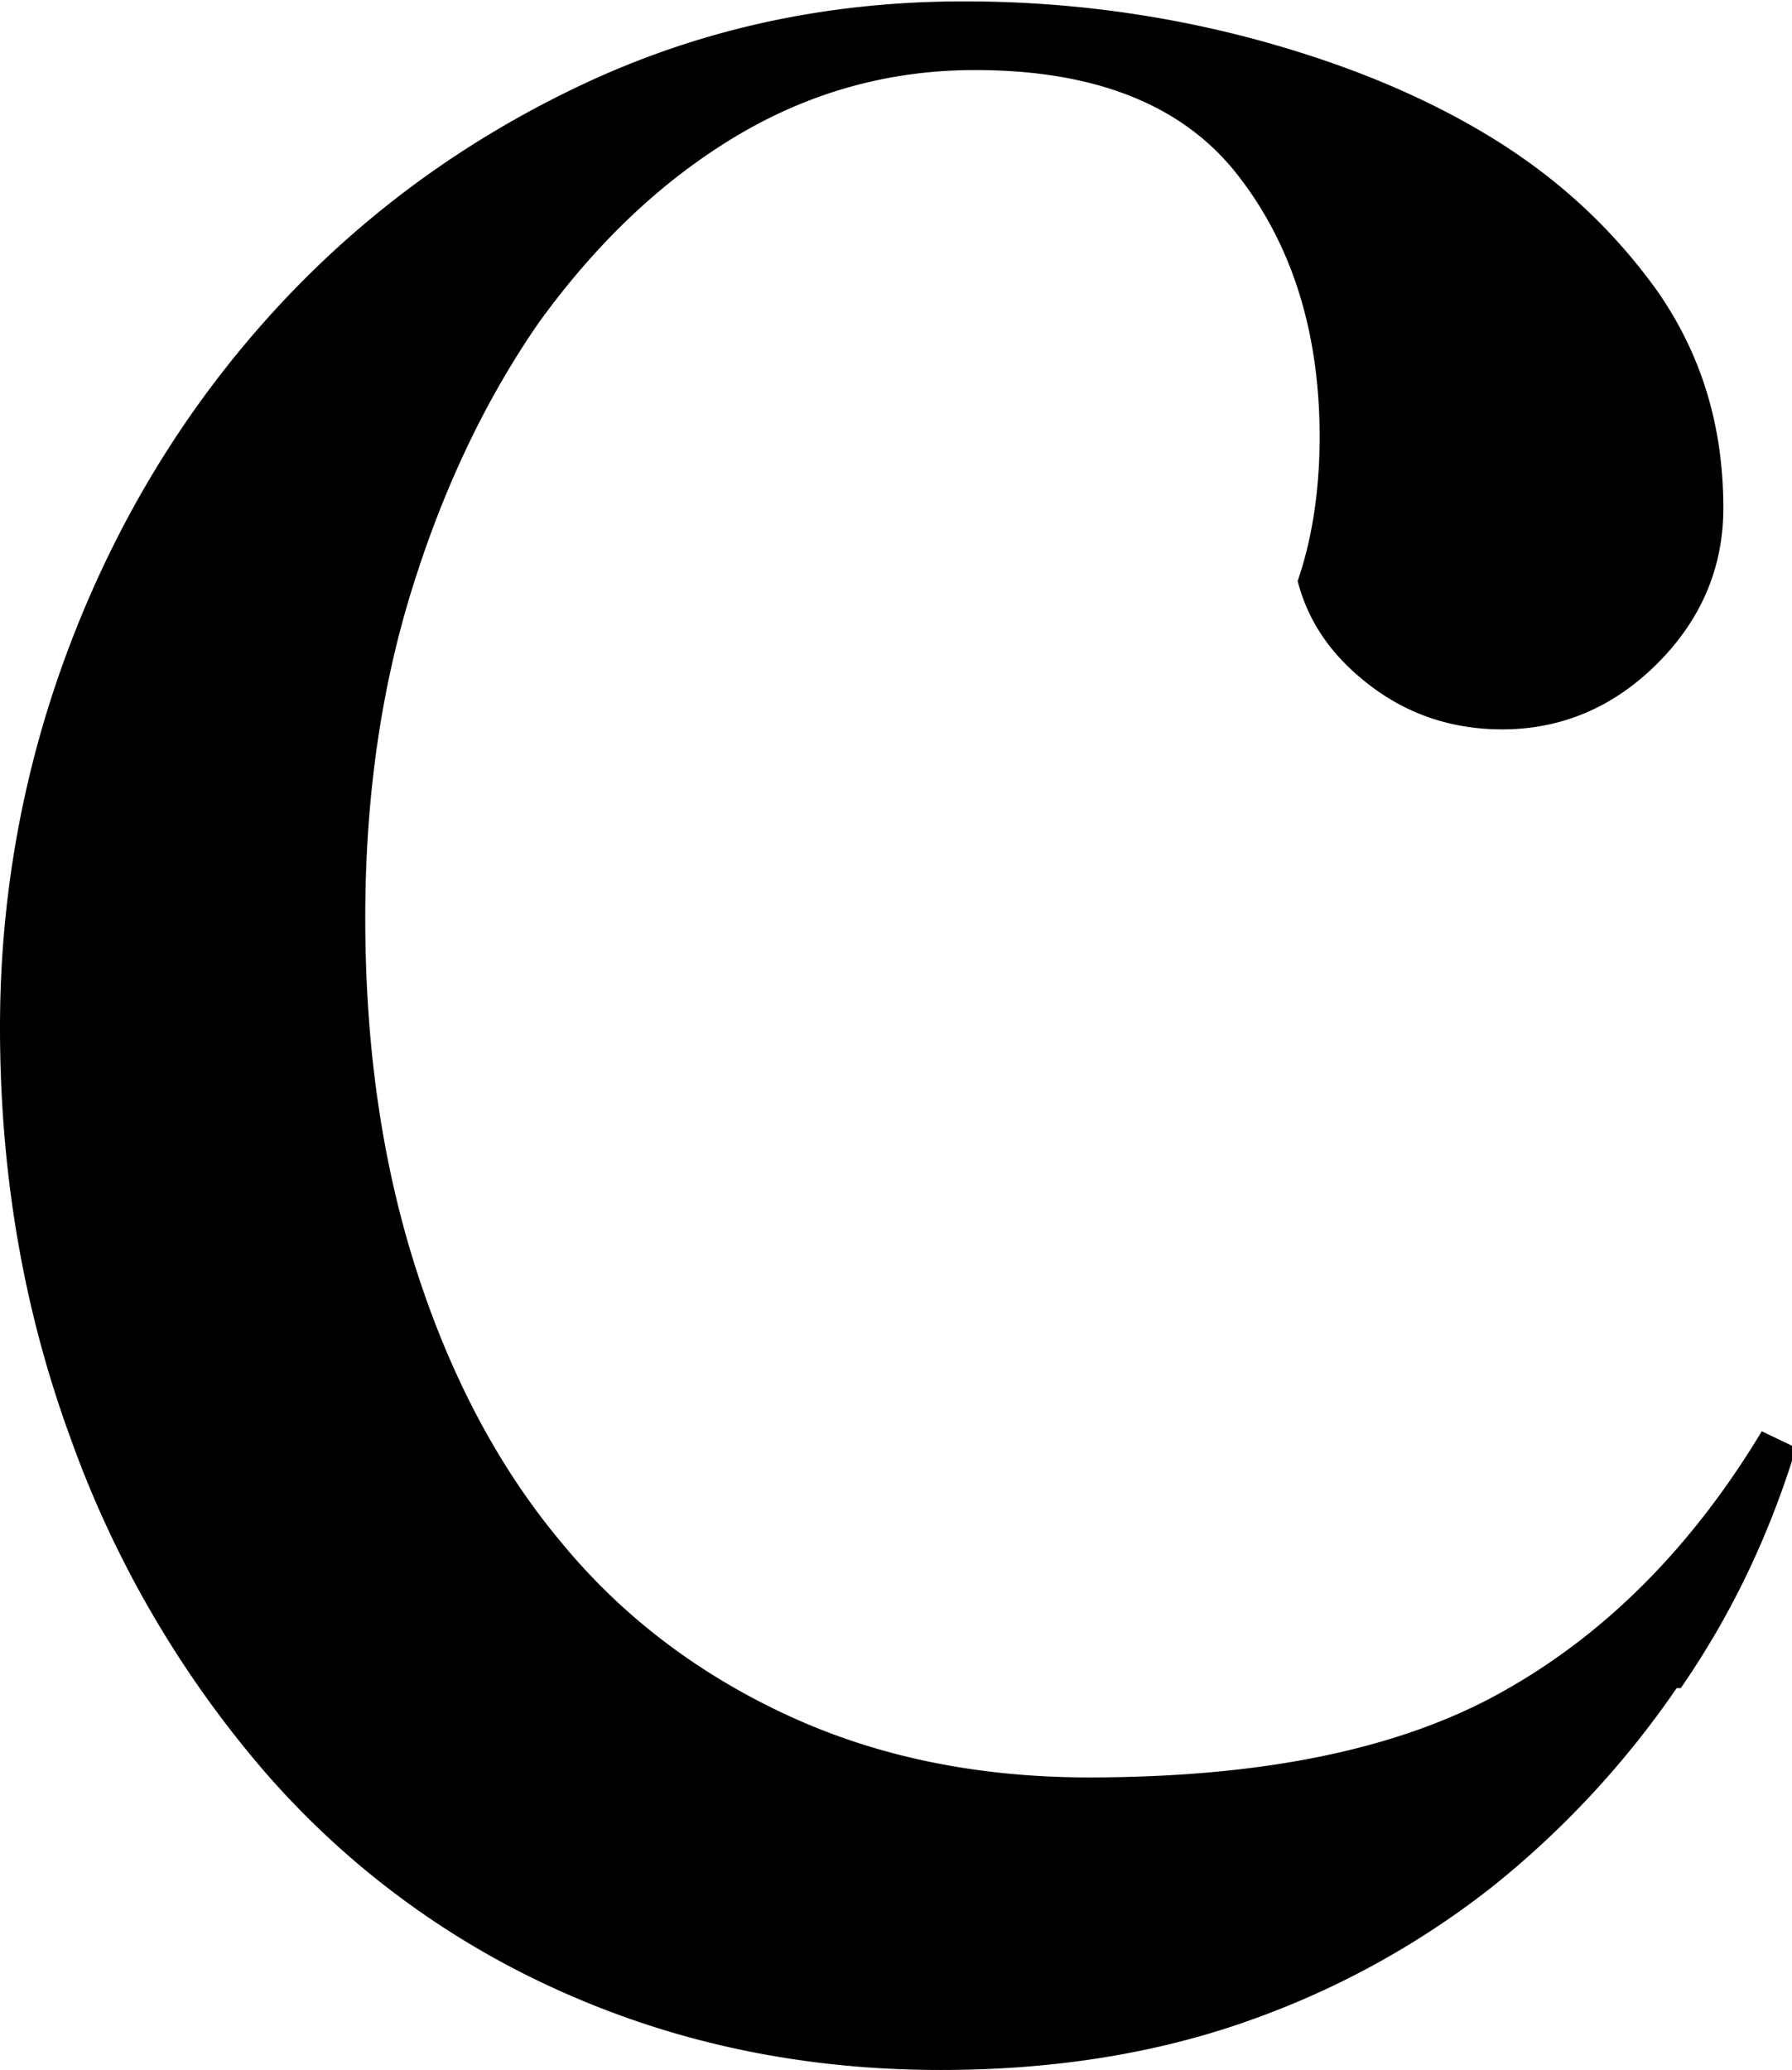
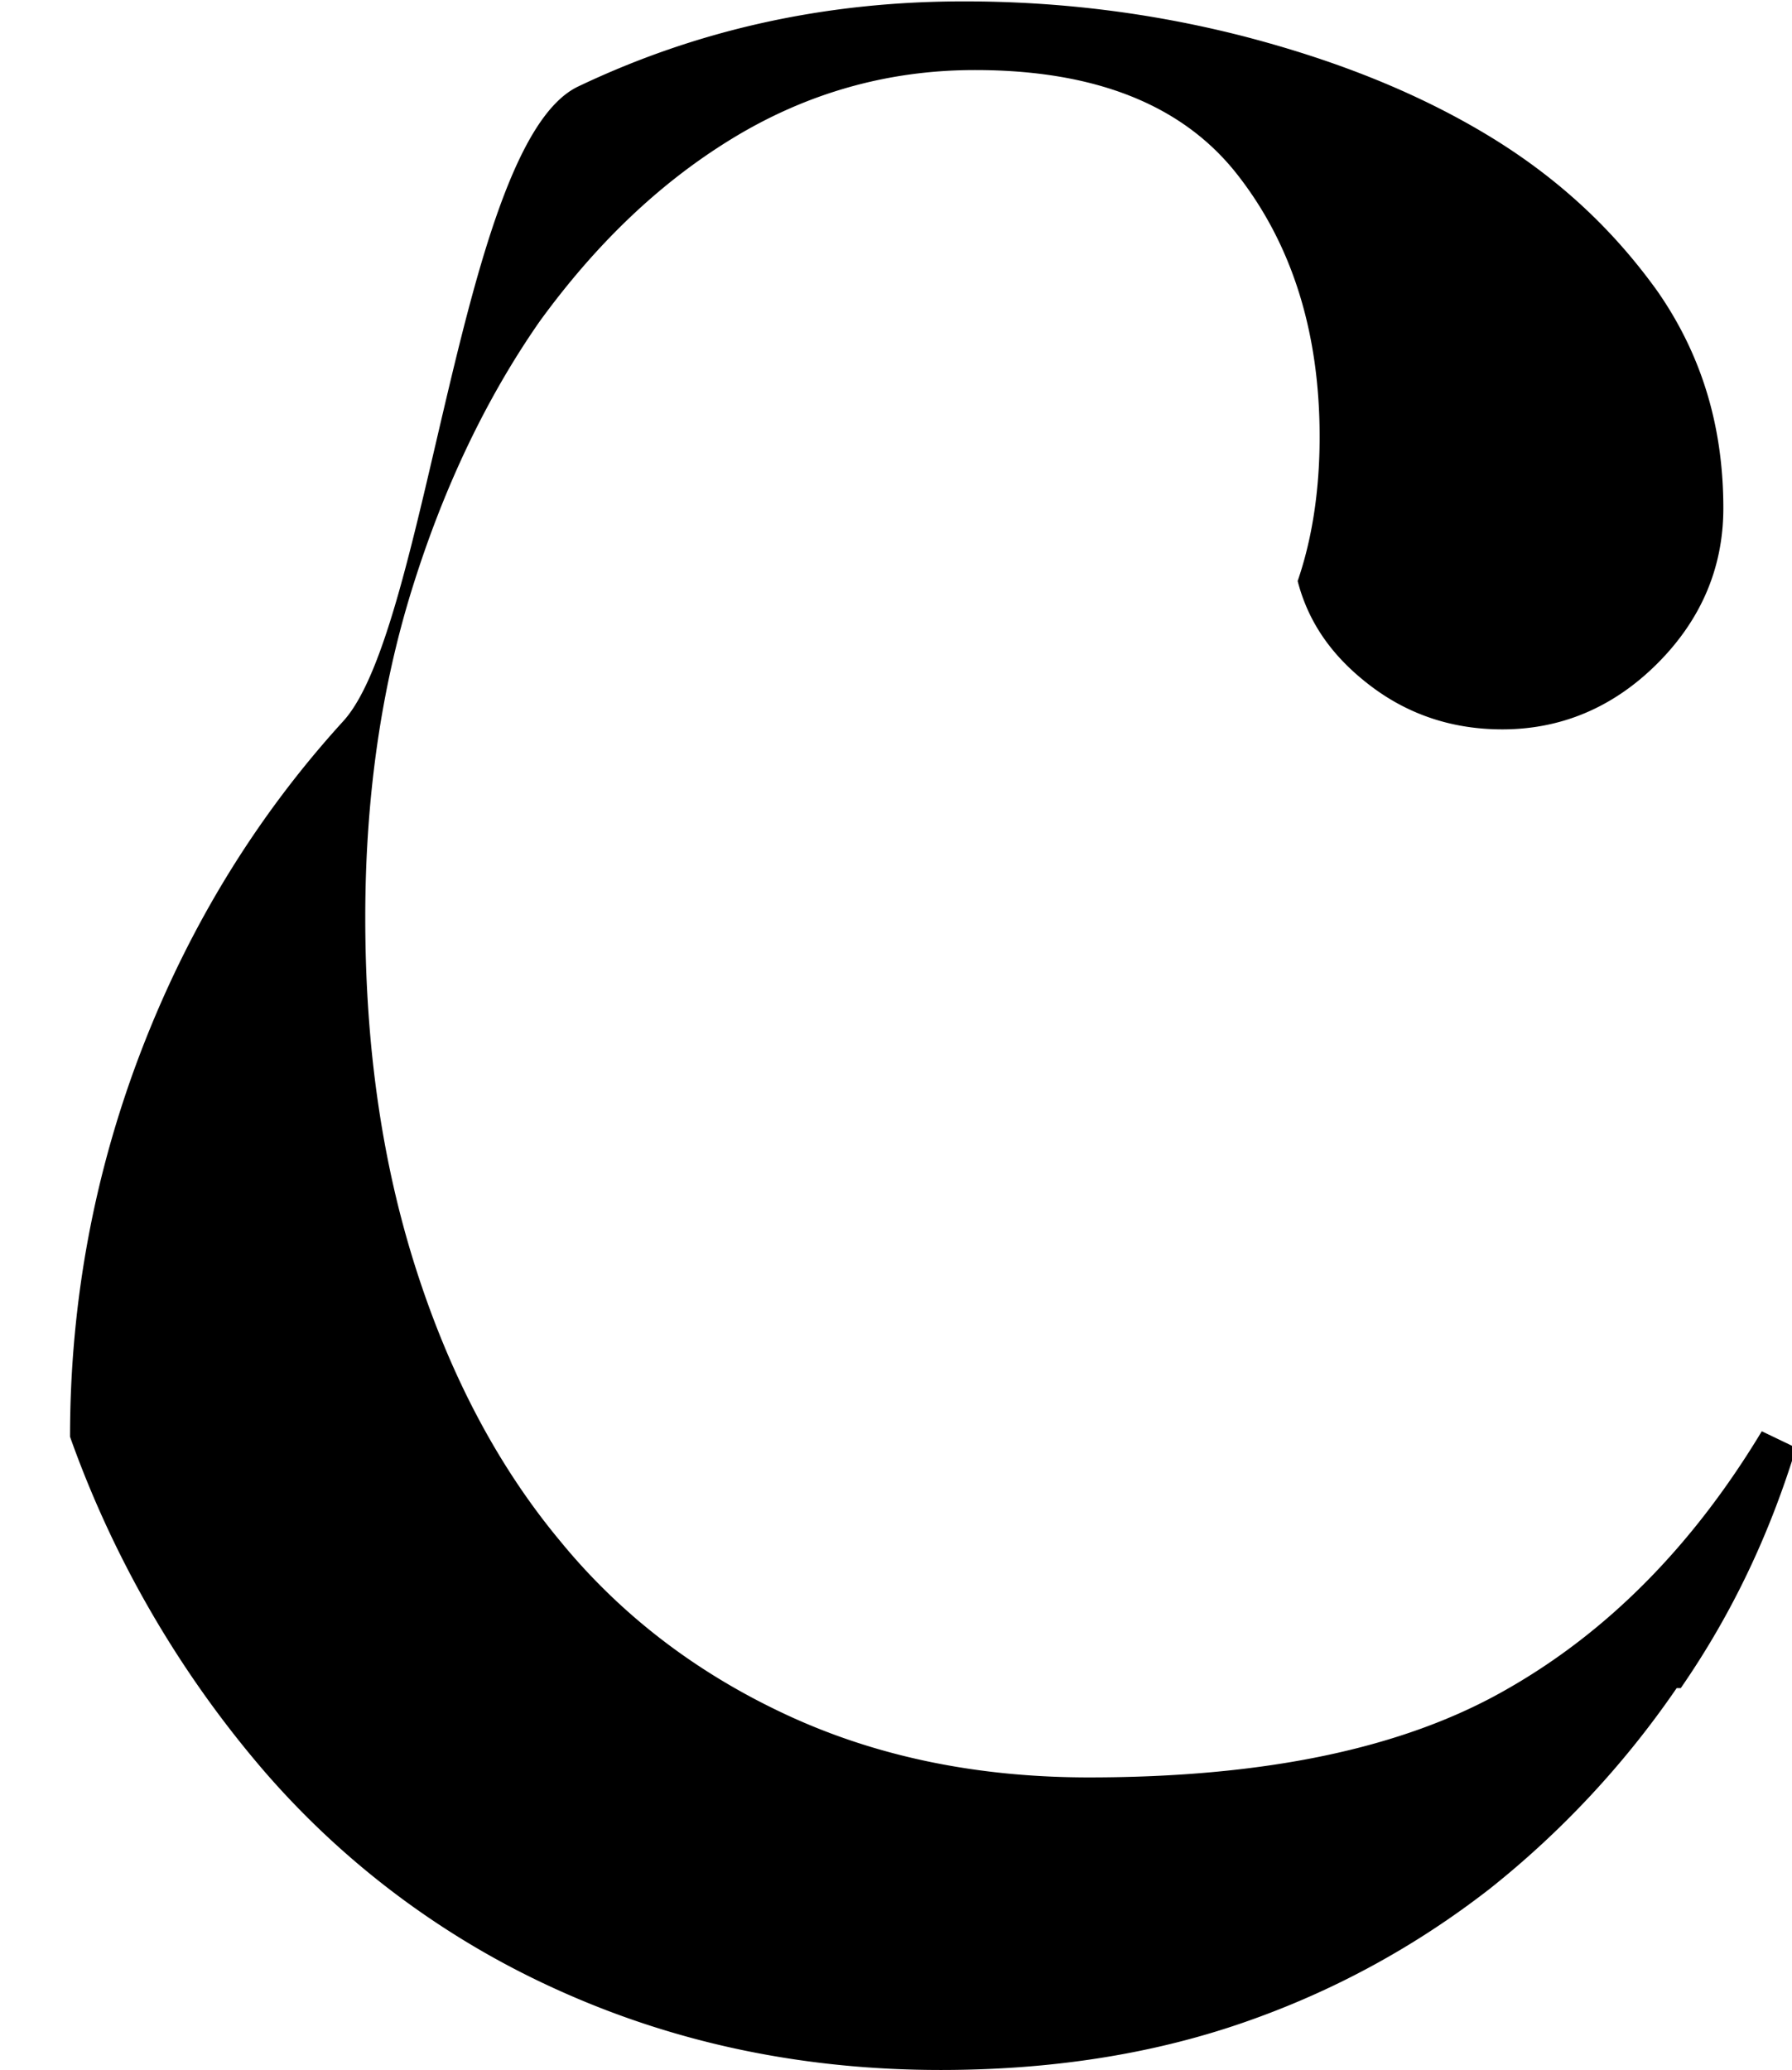
<svg xmlns="http://www.w3.org/2000/svg" data-bbox="0 0.01 13.08 15.06" viewBox="0 0 13.05 15.07" data-type="shape">
  <g>
-     <path d="M12.21 12.29a6.71 6.71 0 0 1-1.36 1.46c-.54.42-1.14.75-1.81.98-.67.23-1.4.34-2.19.34-.99 0-1.91-.19-2.76-.57a6.19 6.19 0 0 1-2.17-1.61 7.68 7.68 0 0 1-1.41-2.43C.17 9.53 0 8.54 0 7.48c0-.99.18-1.94.53-2.84.35-.9.84-1.69 1.46-2.37S3.35 1.04 4.21.63C5.07.22 6 .01 7.02.01c.68 0 1.35.08 2.02.25.66.17 1.25.4 1.77.71.52.31.93.69 1.26 1.15.32.46.48.98.48 1.58 0 .43-.16.81-.48 1.13-.32.32-.7.48-1.13.48-.35 0-.67-.1-.95-.31-.28-.21-.46-.46-.54-.77.1-.29.16-.64.16-1.05 0-.76-.2-1.4-.6-1.91C8.61.76 7.97.51 7.1.51c-.64 0-1.23.17-1.77.5-.54.33-1 .78-1.4 1.33-.39.56-.7 1.21-.93 1.95-.23.74-.34 1.54-.34 2.39 0 .93.12 1.78.37 2.56s.6 1.44 1.05 1.98c.45.55 1.01.97 1.66 1.27.65.3 1.38.45 2.19.45 1.28 0 2.29-.21 3.04-.64.74-.42 1.36-1.05 1.86-1.88l.25.12c-.19.62-.46 1.2-.84 1.75Z" />
+     <path d="M12.21 12.29a6.71 6.71 0 0 1-1.36 1.46c-.54.42-1.14.75-1.81.98-.67.23-1.4.34-2.19.34-.99 0-1.91-.19-2.76-.57a6.19 6.19 0 0 1-2.17-1.61 7.68 7.68 0 0 1-1.41-2.43c0-.99.18-1.94.53-2.84.35-.9.84-1.69 1.46-2.37S3.35 1.04 4.21.63C5.07.22 6 .01 7.02.01c.68 0 1.35.08 2.02.25.66.17 1.25.4 1.77.71.52.31.93.69 1.26 1.15.32.46.48.98.48 1.58 0 .43-.16.81-.48 1.13-.32.32-.7.48-1.13.48-.35 0-.67-.1-.95-.31-.28-.21-.46-.46-.54-.77.1-.29.16-.64.16-1.05 0-.76-.2-1.4-.6-1.91C8.61.76 7.97.51 7.1.51c-.64 0-1.23.17-1.77.5-.54.33-1 .78-1.4 1.33-.39.56-.7 1.21-.93 1.95-.23.74-.34 1.54-.34 2.39 0 .93.12 1.78.37 2.56s.6 1.44 1.05 1.98c.45.55 1.01.97 1.66 1.27.65.3 1.38.45 2.19.45 1.28 0 2.29-.21 3.04-.64.74-.42 1.36-1.05 1.86-1.88l.25.12c-.19.62-.46 1.2-.84 1.75Z" />
  </g>
</svg>